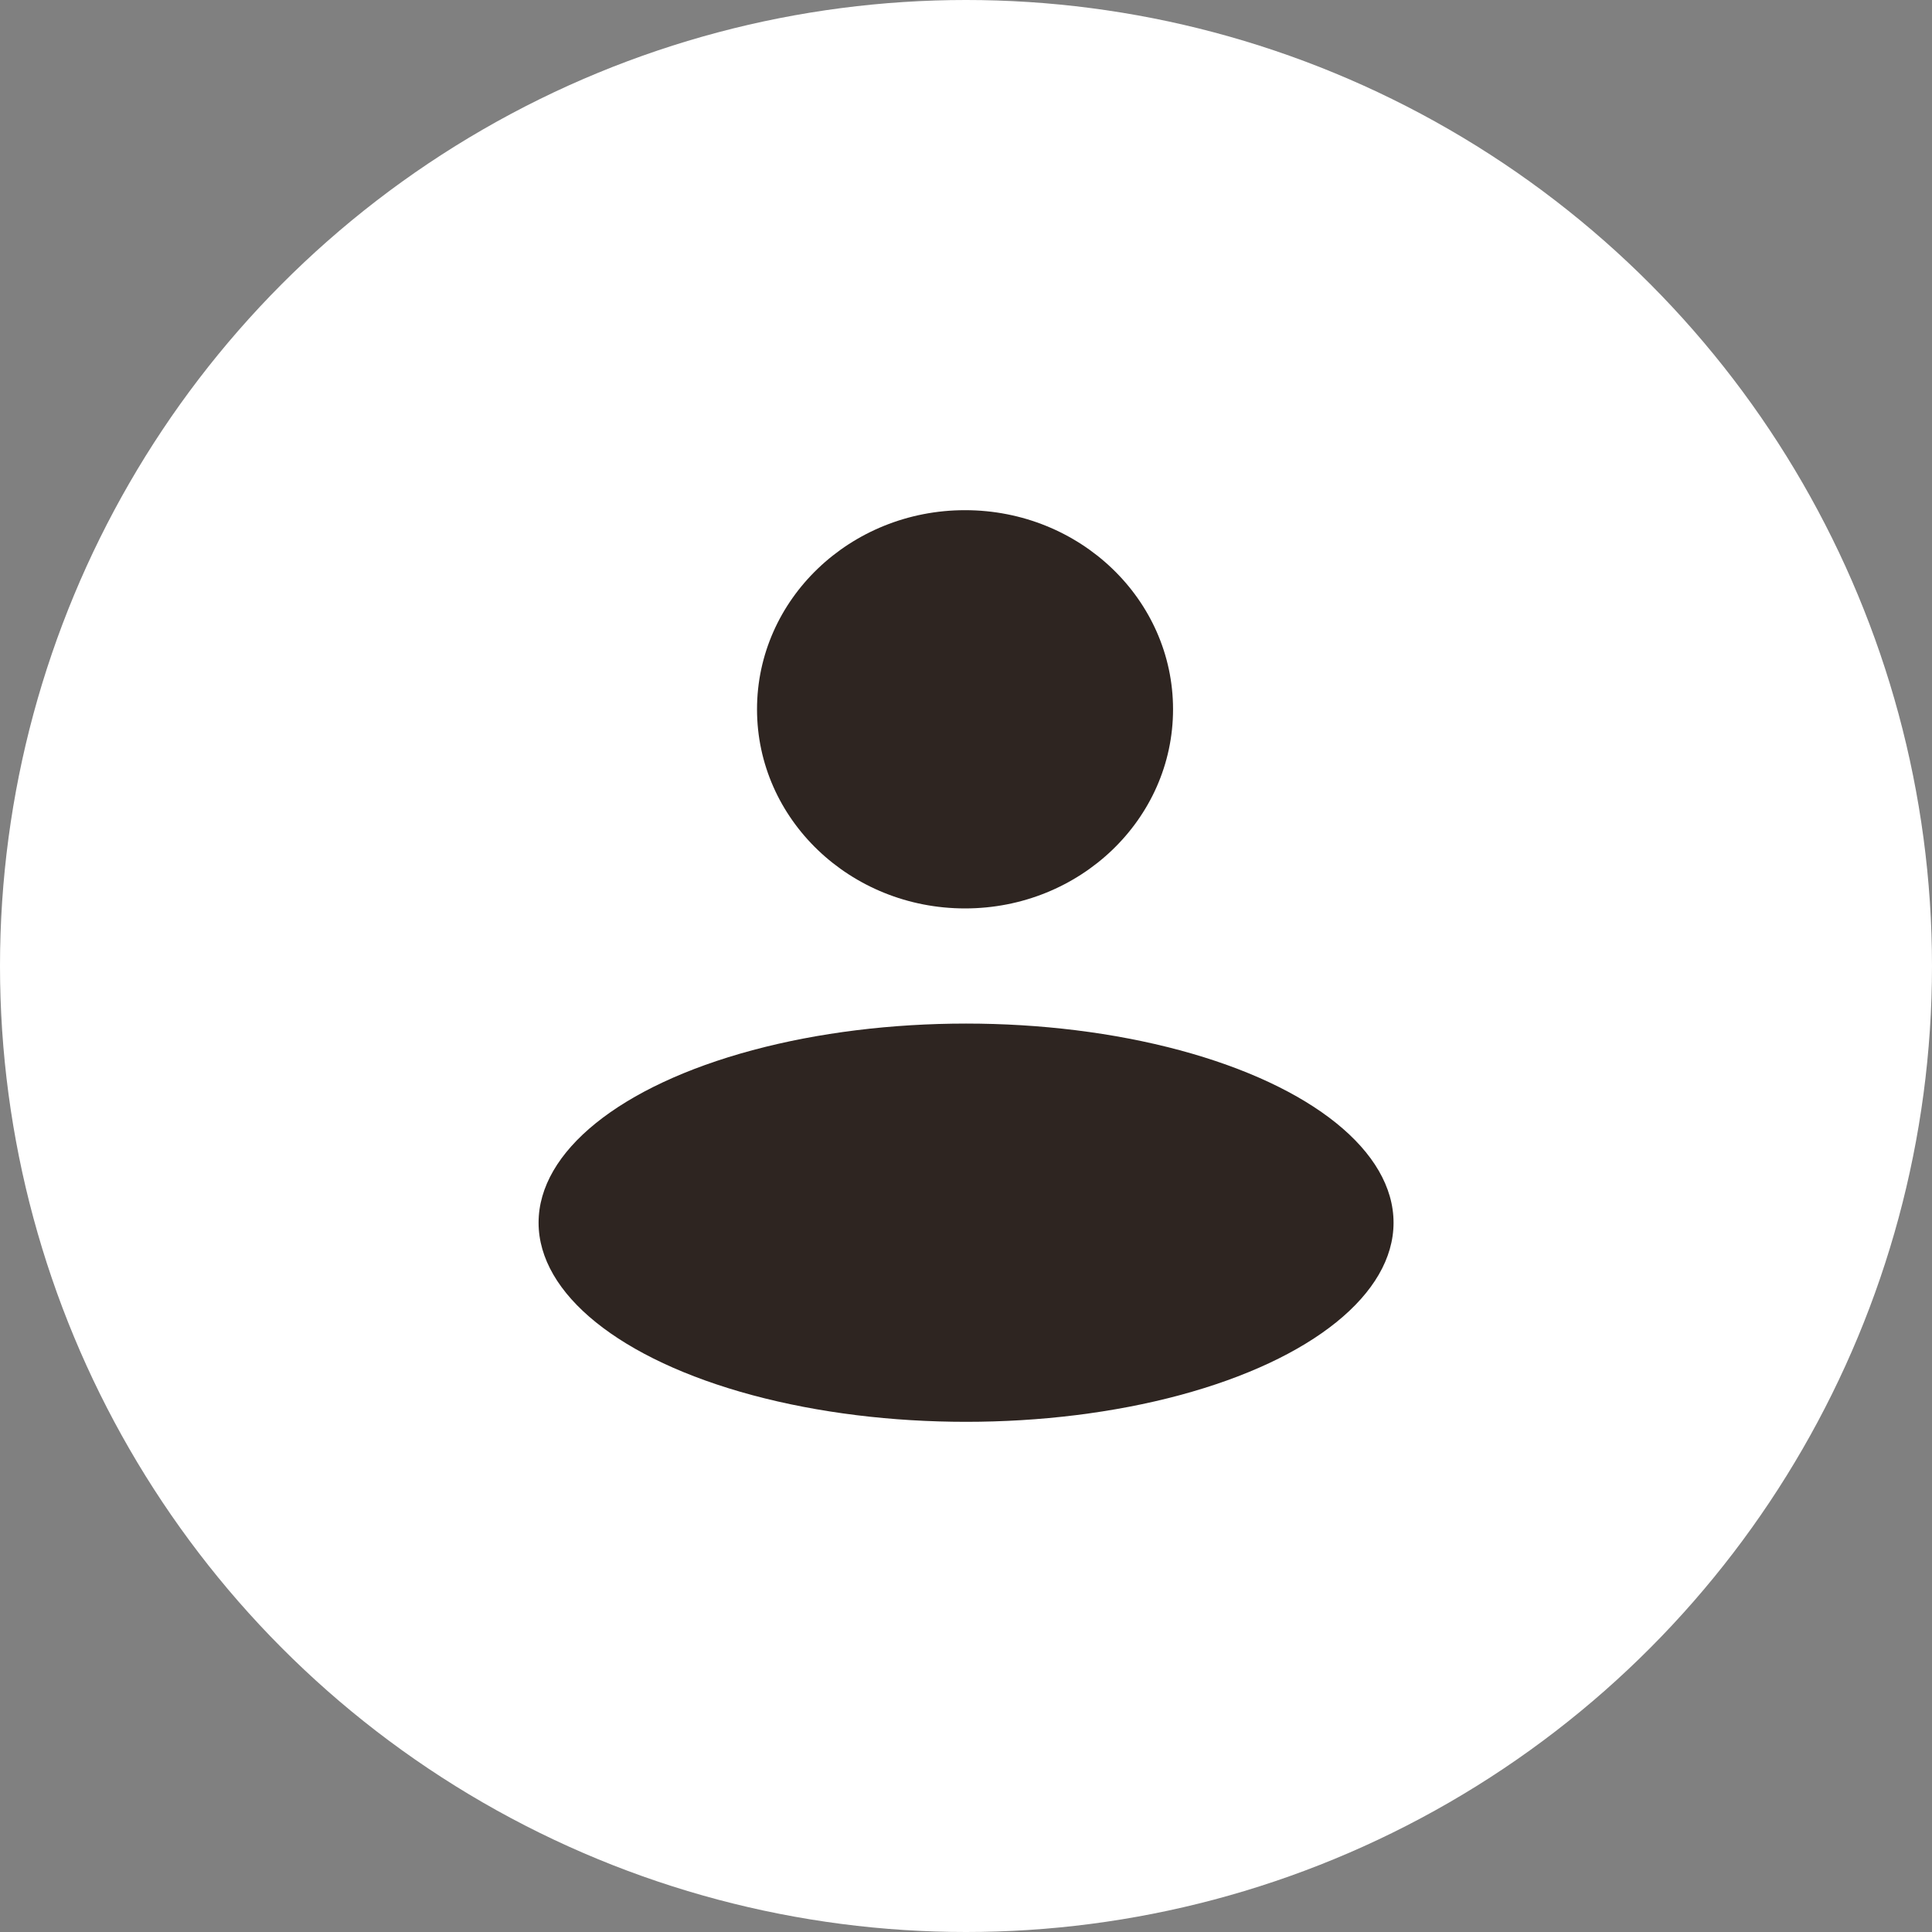
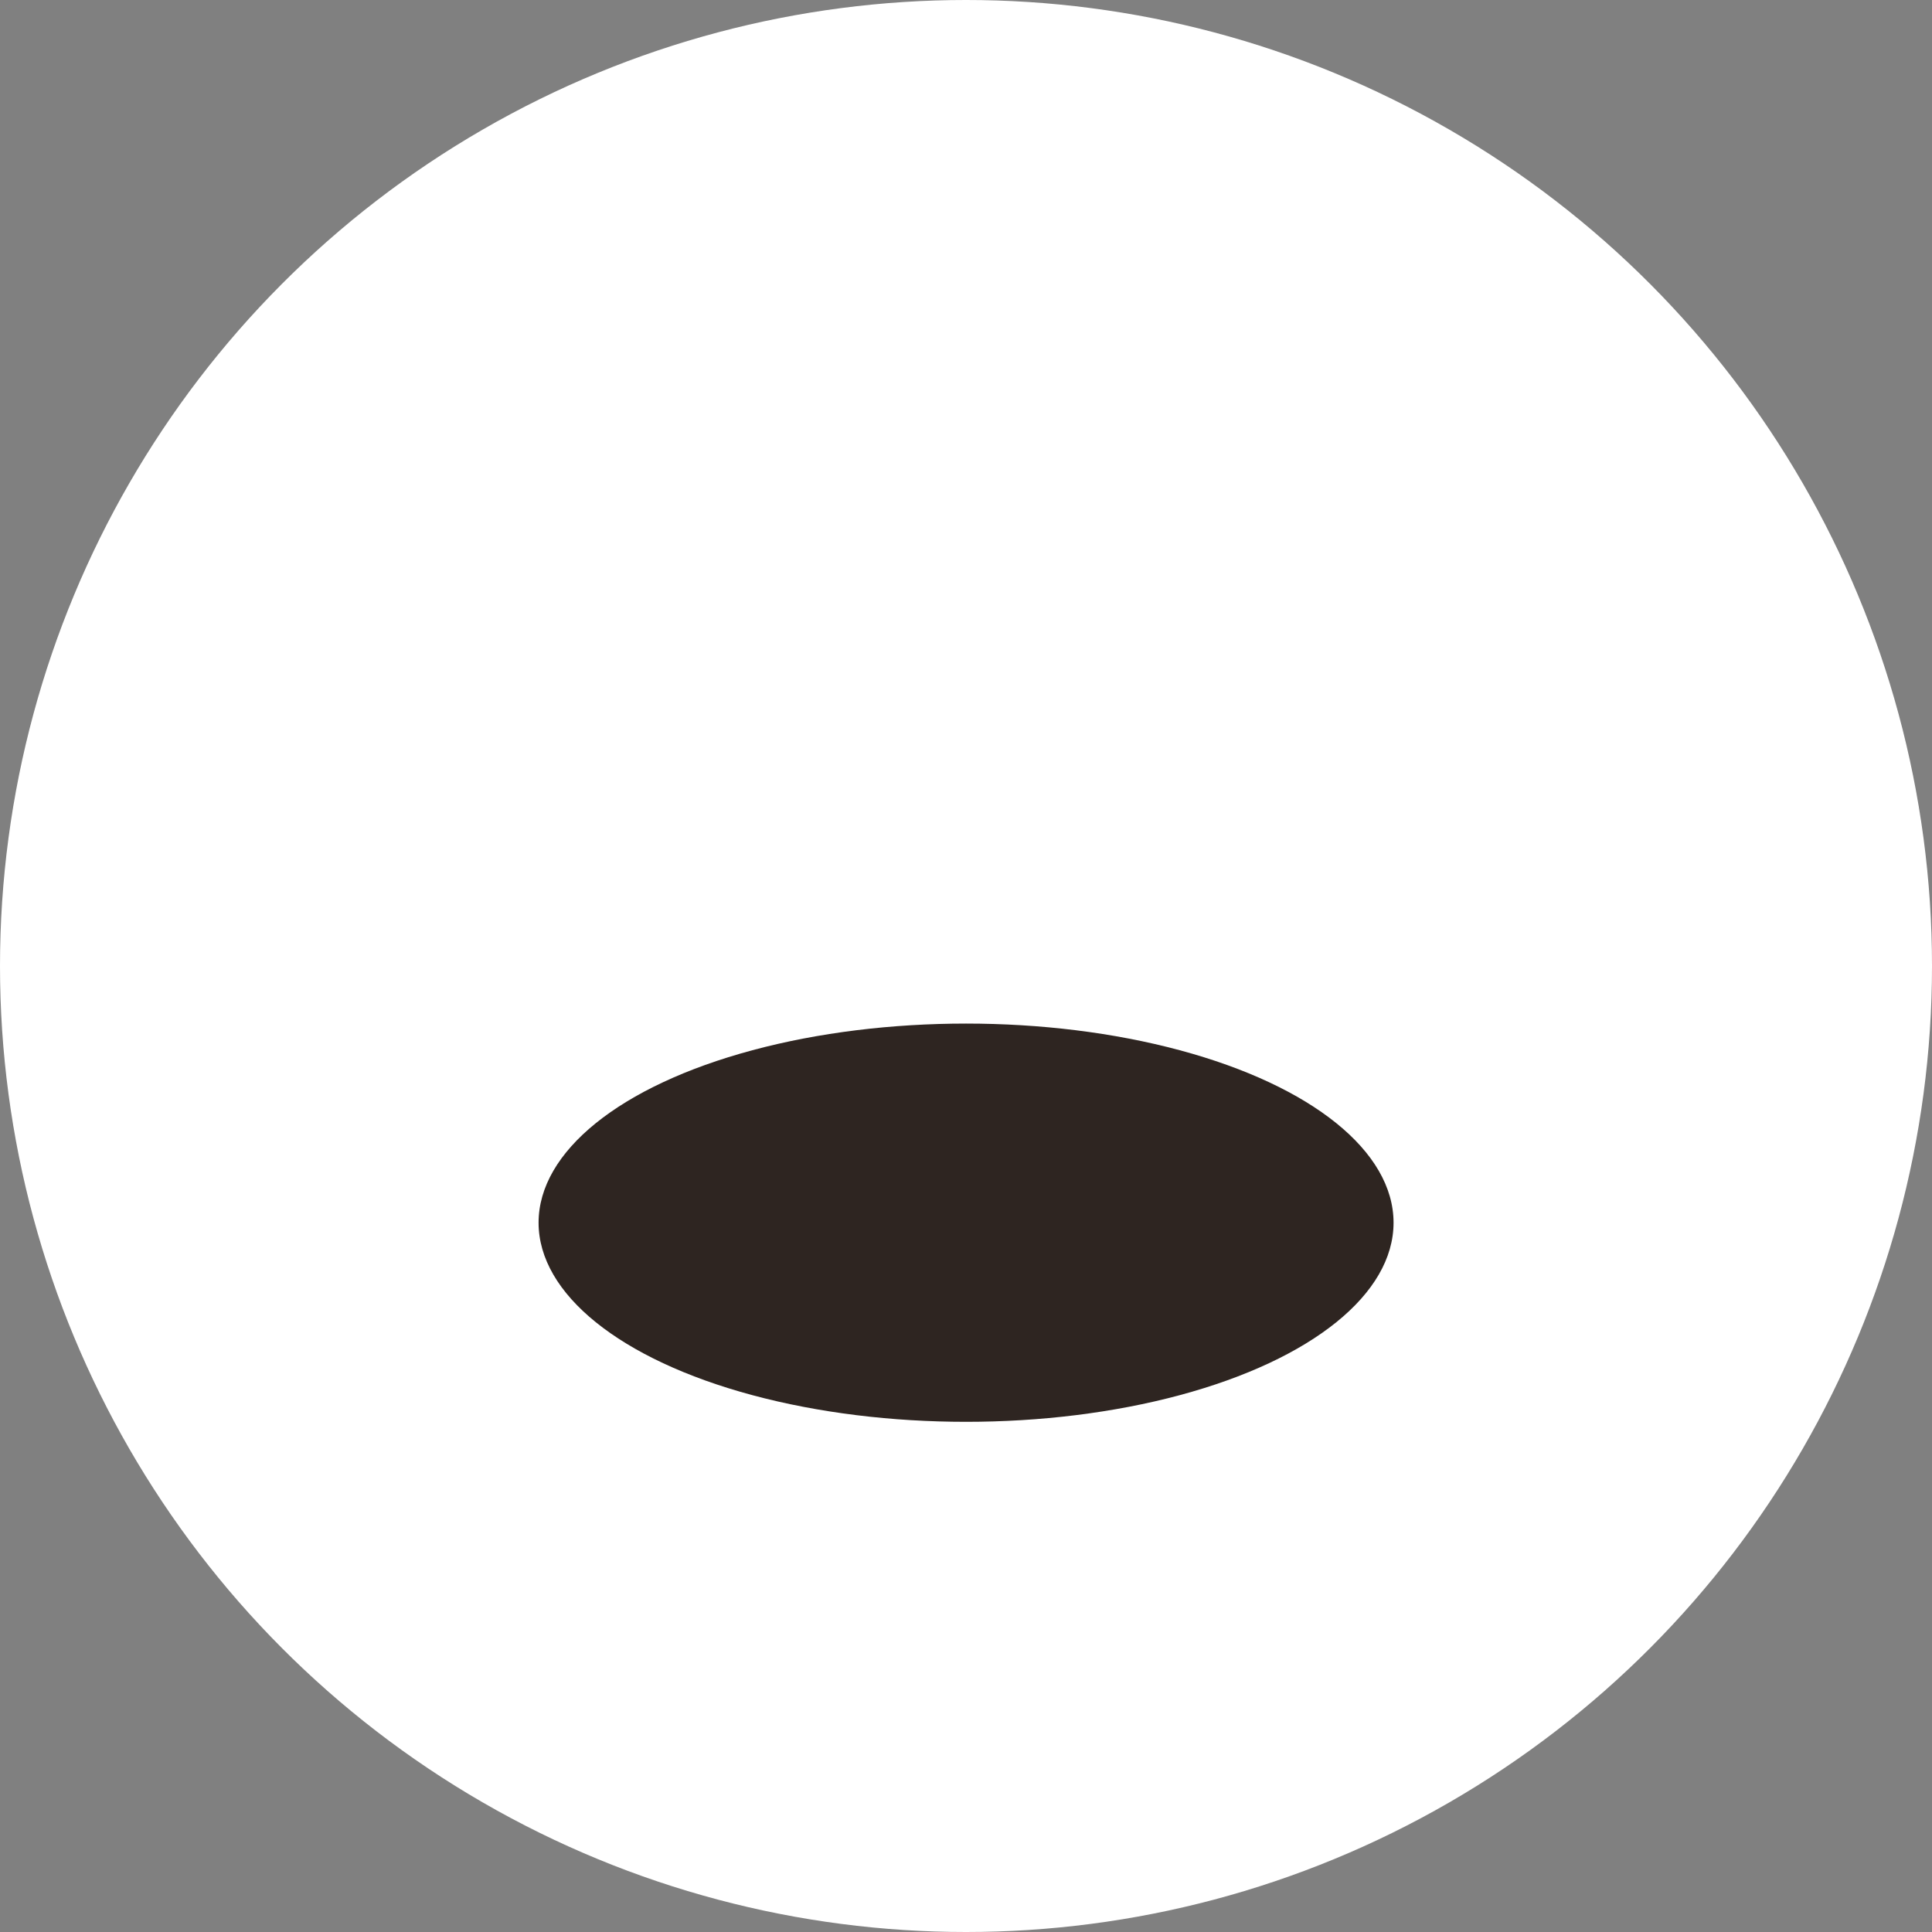
<svg xmlns="http://www.w3.org/2000/svg" width="30" height="30" viewBox="0 0 30 30" fill="none">
  <rect x="0" y="0" width="30" height="30" fill="#808080" stroke="none" />
  <circle cx="15" cy="15" r="15" fill="white" />
-   <ellipse cx="14.985" cy="11.014" rx="3.23" ry="3.092" fill="#2E2521" />
  <ellipse cx="15.001" cy="18.986" rx="6.638" ry="3.092" fill="#2E2521" />
</svg>